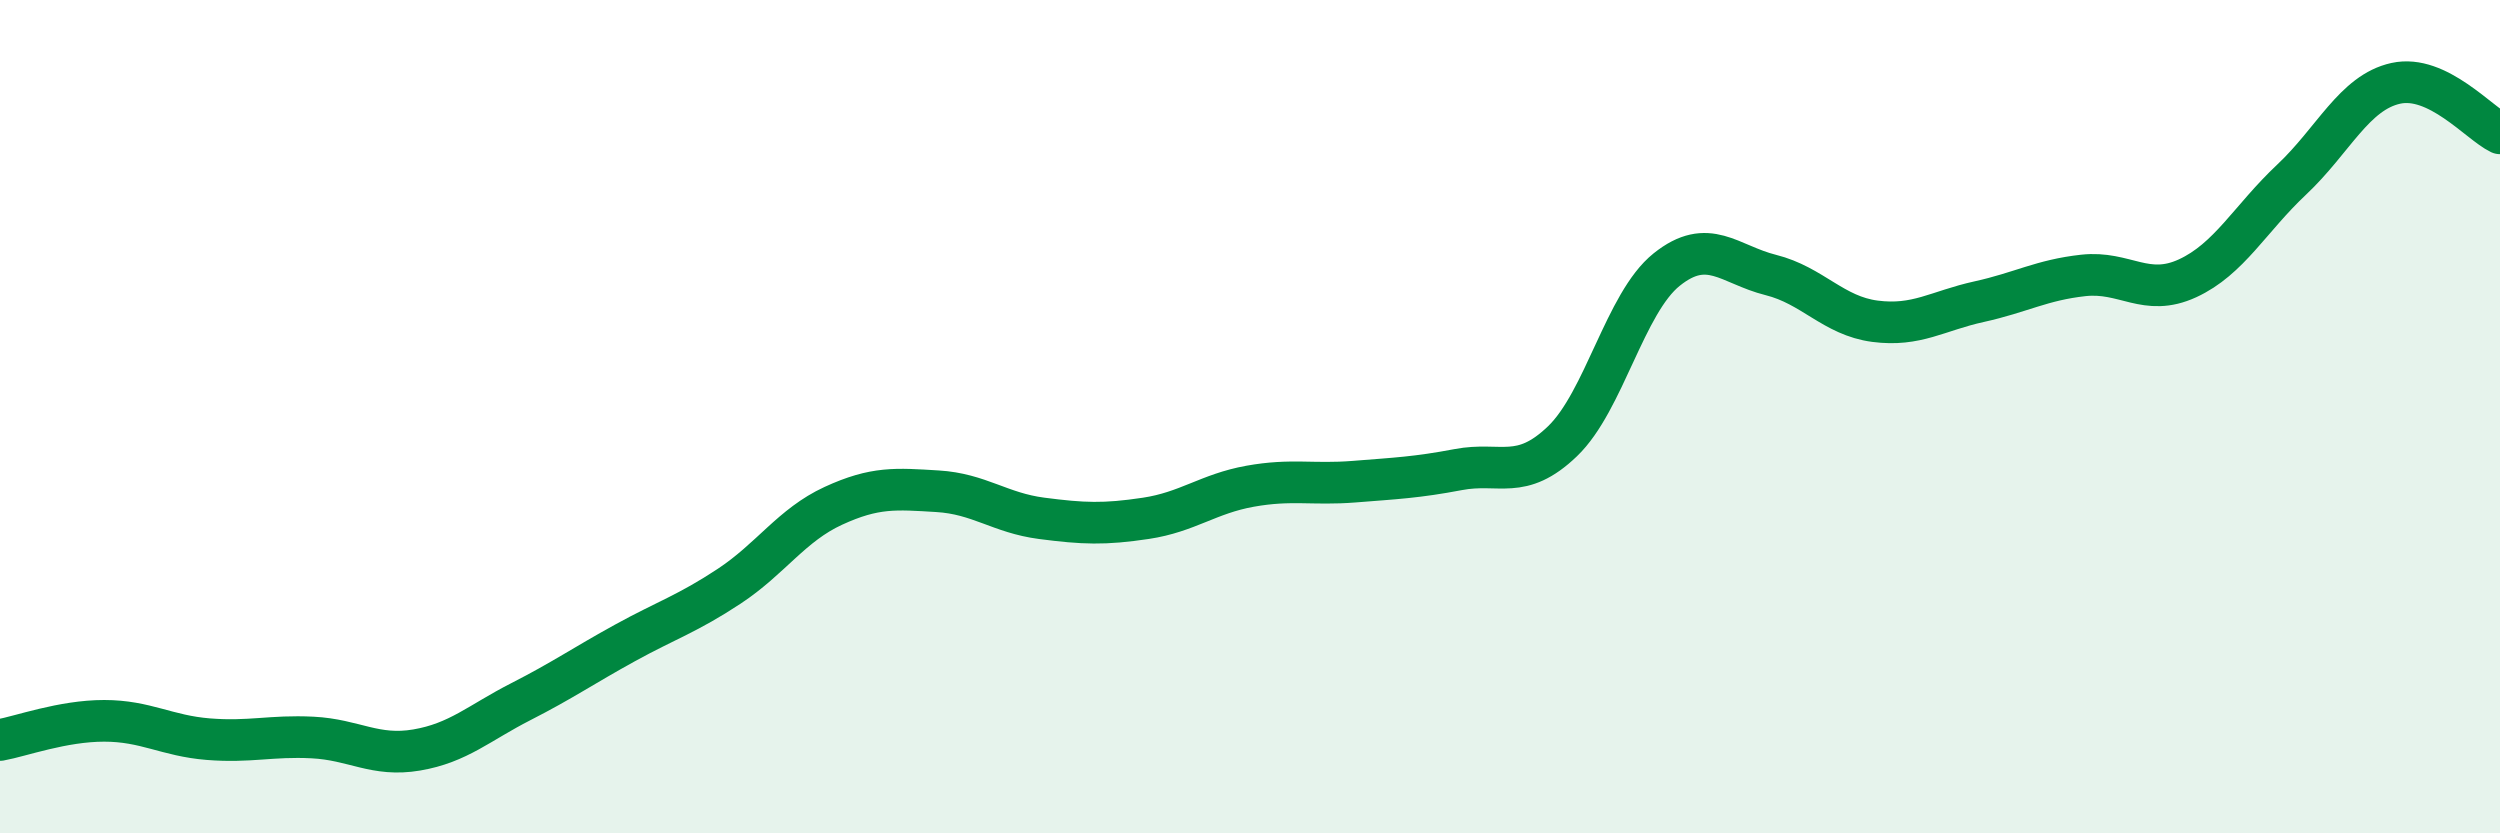
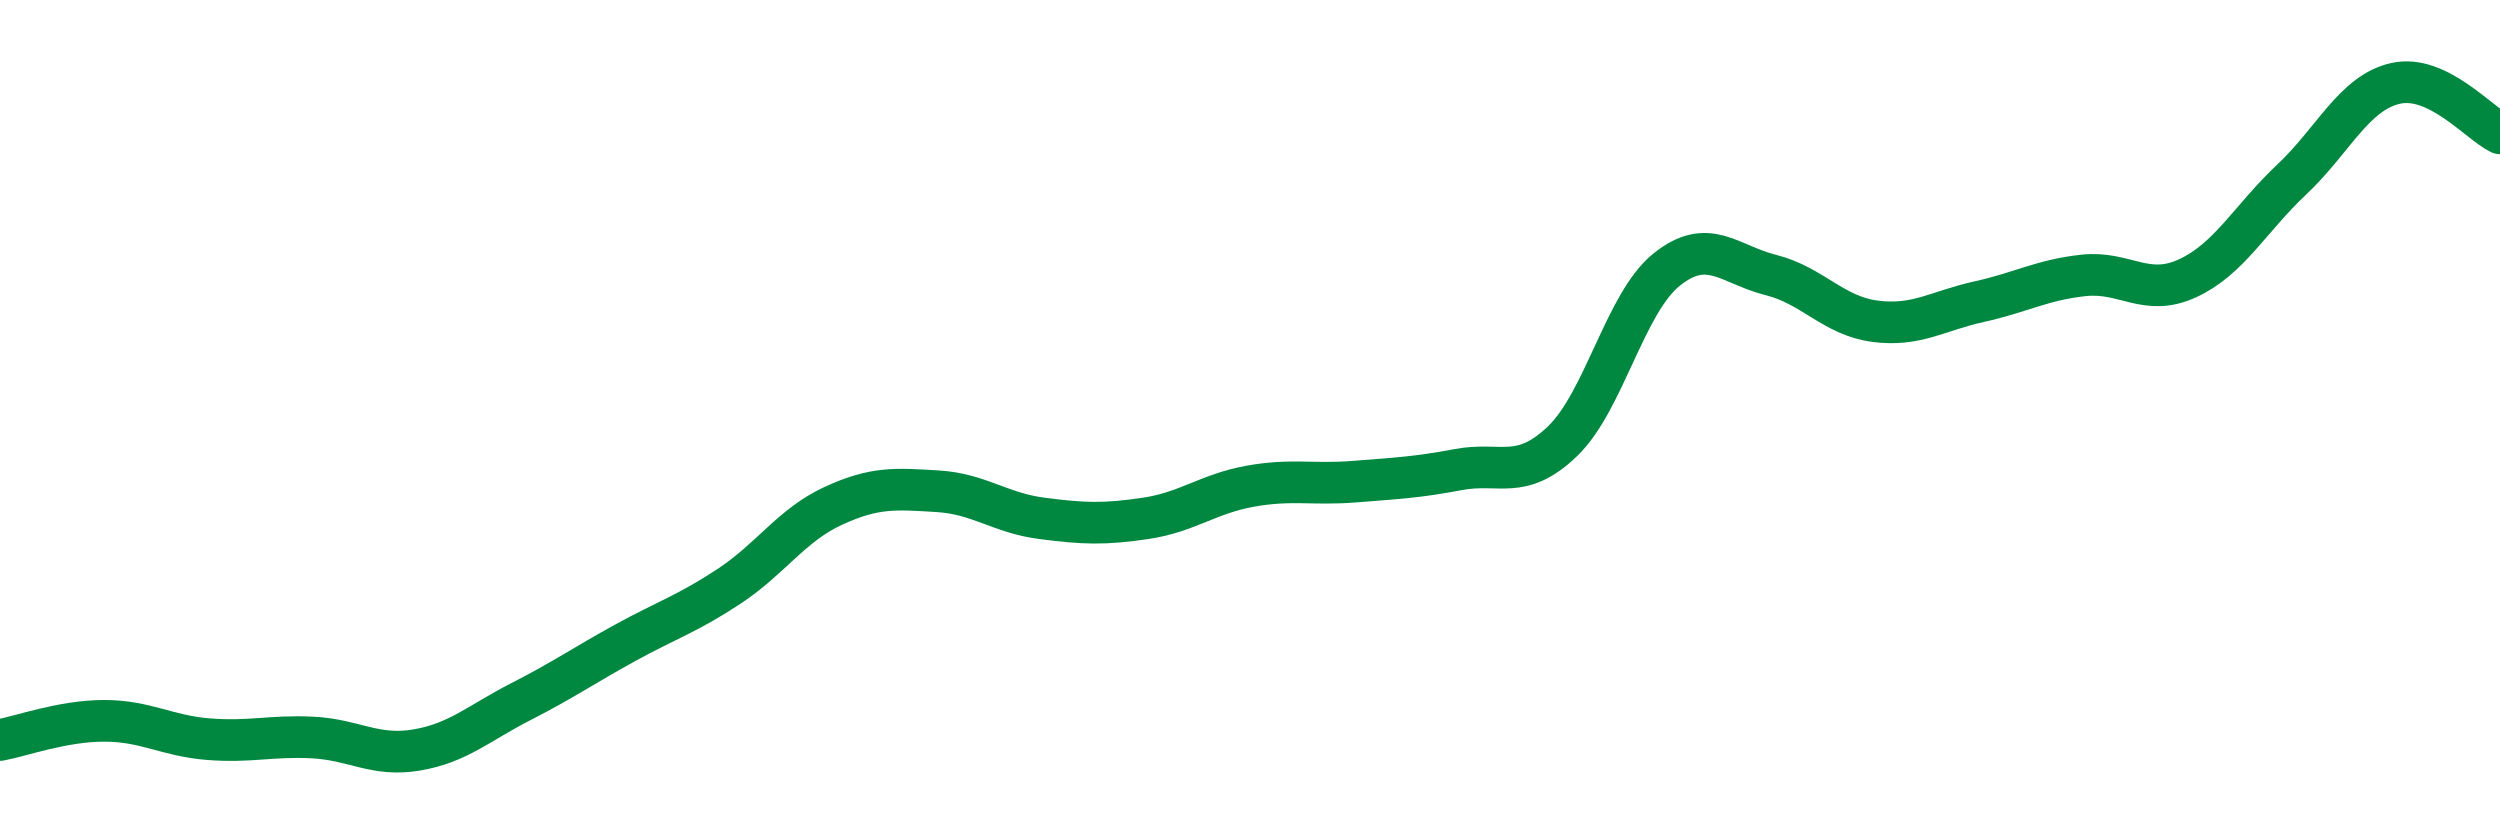
<svg xmlns="http://www.w3.org/2000/svg" width="60" height="20" viewBox="0 0 60 20">
-   <path d="M 0,17.76 C 0.5,17.67 1.5,17.3 2.5,17.3 C 3.5,17.3 4,17.66 5,17.74 C 6,17.82 6.5,17.65 7.5,17.7 C 8.5,17.75 9,18.17 10,18 C 11,17.83 11.5,17.35 12.5,16.84 C 13.5,16.33 14,15.98 15,15.43 C 16,14.88 16.5,14.73 17.5,14.07 C 18.5,13.41 19,12.6 20,12.14 C 21,11.68 21.5,11.73 22.5,11.79 C 23.5,11.85 24,12.31 25,12.44 C 26,12.57 26.5,12.59 27.5,12.44 C 28.5,12.29 29,11.85 30,11.67 C 31,11.49 31.5,11.64 32.5,11.56 C 33.5,11.48 34,11.46 35,11.27 C 36,11.08 36.5,11.55 37.5,10.59 C 38.5,9.63 39,7.27 40,6.47 C 41,5.67 41.5,6.35 42.5,6.6 C 43.5,6.85 44,7.58 45,7.71 C 46,7.84 46.5,7.46 47.5,7.24 C 48.5,7.02 49,6.72 50,6.61 C 51,6.5 51.5,7.14 52.5,6.68 C 53.5,6.22 54,5.25 55,4.31 C 56,3.37 56.5,2.22 57.5,2 C 58.5,1.78 59.5,2.96 60,3.2L60 20L0 20Z" fill="#008740" opacity="0.1" stroke-linecap="round" stroke-linejoin="round" />
  <path d="M 0,17.76 C 0.5,17.67 1.5,17.3 2.5,17.3 C 3.5,17.3 4,17.66 5,17.74 C 6,17.82 6.5,17.65 7.5,17.7 C 8.5,17.75 9,18.17 10,18 C 11,17.83 11.5,17.35 12.5,16.84 C 13.5,16.33 14,15.98 15,15.43 C 16,14.88 16.5,14.73 17.5,14.07 C 18.5,13.41 19,12.6 20,12.14 C 21,11.68 21.5,11.73 22.5,11.79 C 23.5,11.85 24,12.31 25,12.44 C 26,12.57 26.5,12.59 27.5,12.44 C 28.5,12.29 29,11.85 30,11.67 C 31,11.49 31.5,11.64 32.5,11.56 C 33.5,11.48 34,11.46 35,11.27 C 36,11.08 36.5,11.55 37.5,10.59 C 38.5,9.63 39,7.27 40,6.47 C 41,5.67 41.5,6.35 42.5,6.6 C 43.5,6.85 44,7.58 45,7.71 C 46,7.84 46.5,7.46 47.5,7.24 C 48.5,7.02 49,6.72 50,6.61 C 51,6.5 51.5,7.14 52.5,6.68 C 53.5,6.22 54,5.25 55,4.31 C 56,3.37 56.5,2.22 57.5,2 C 58.5,1.78 59.5,2.96 60,3.2" stroke="#008740" stroke-width="1" fill="none" stroke-linecap="round" stroke-linejoin="round" />
</svg>